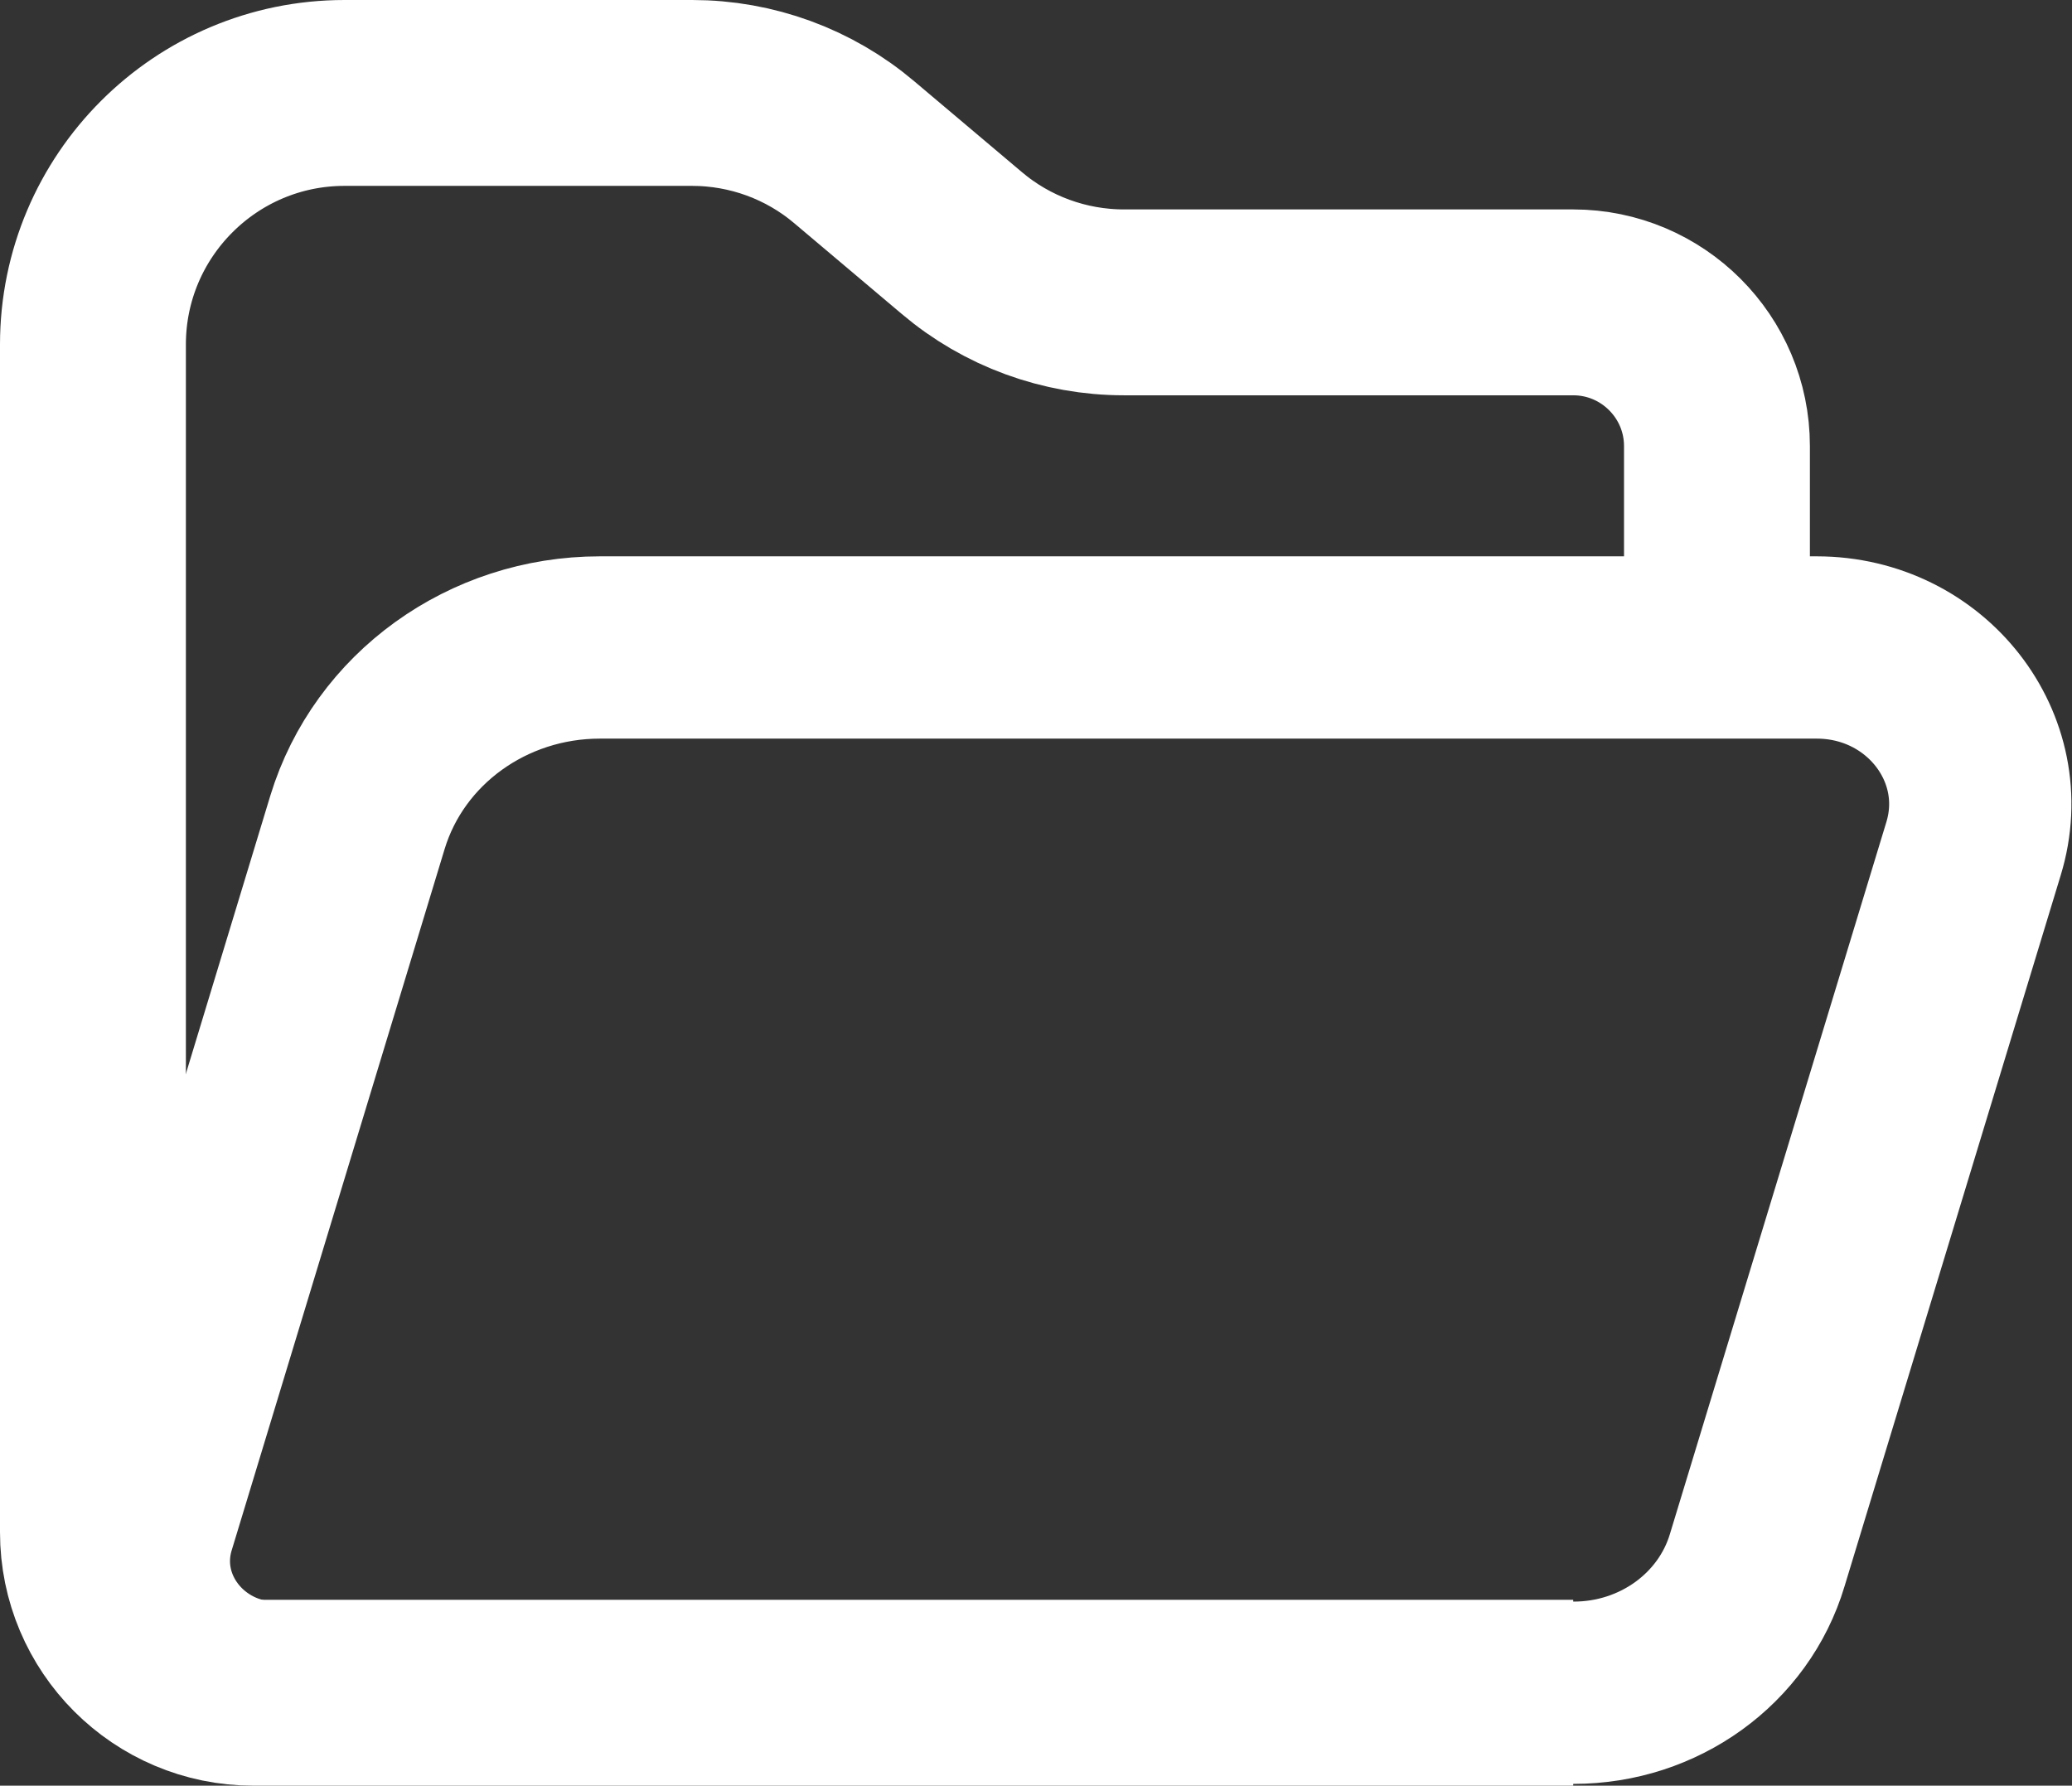
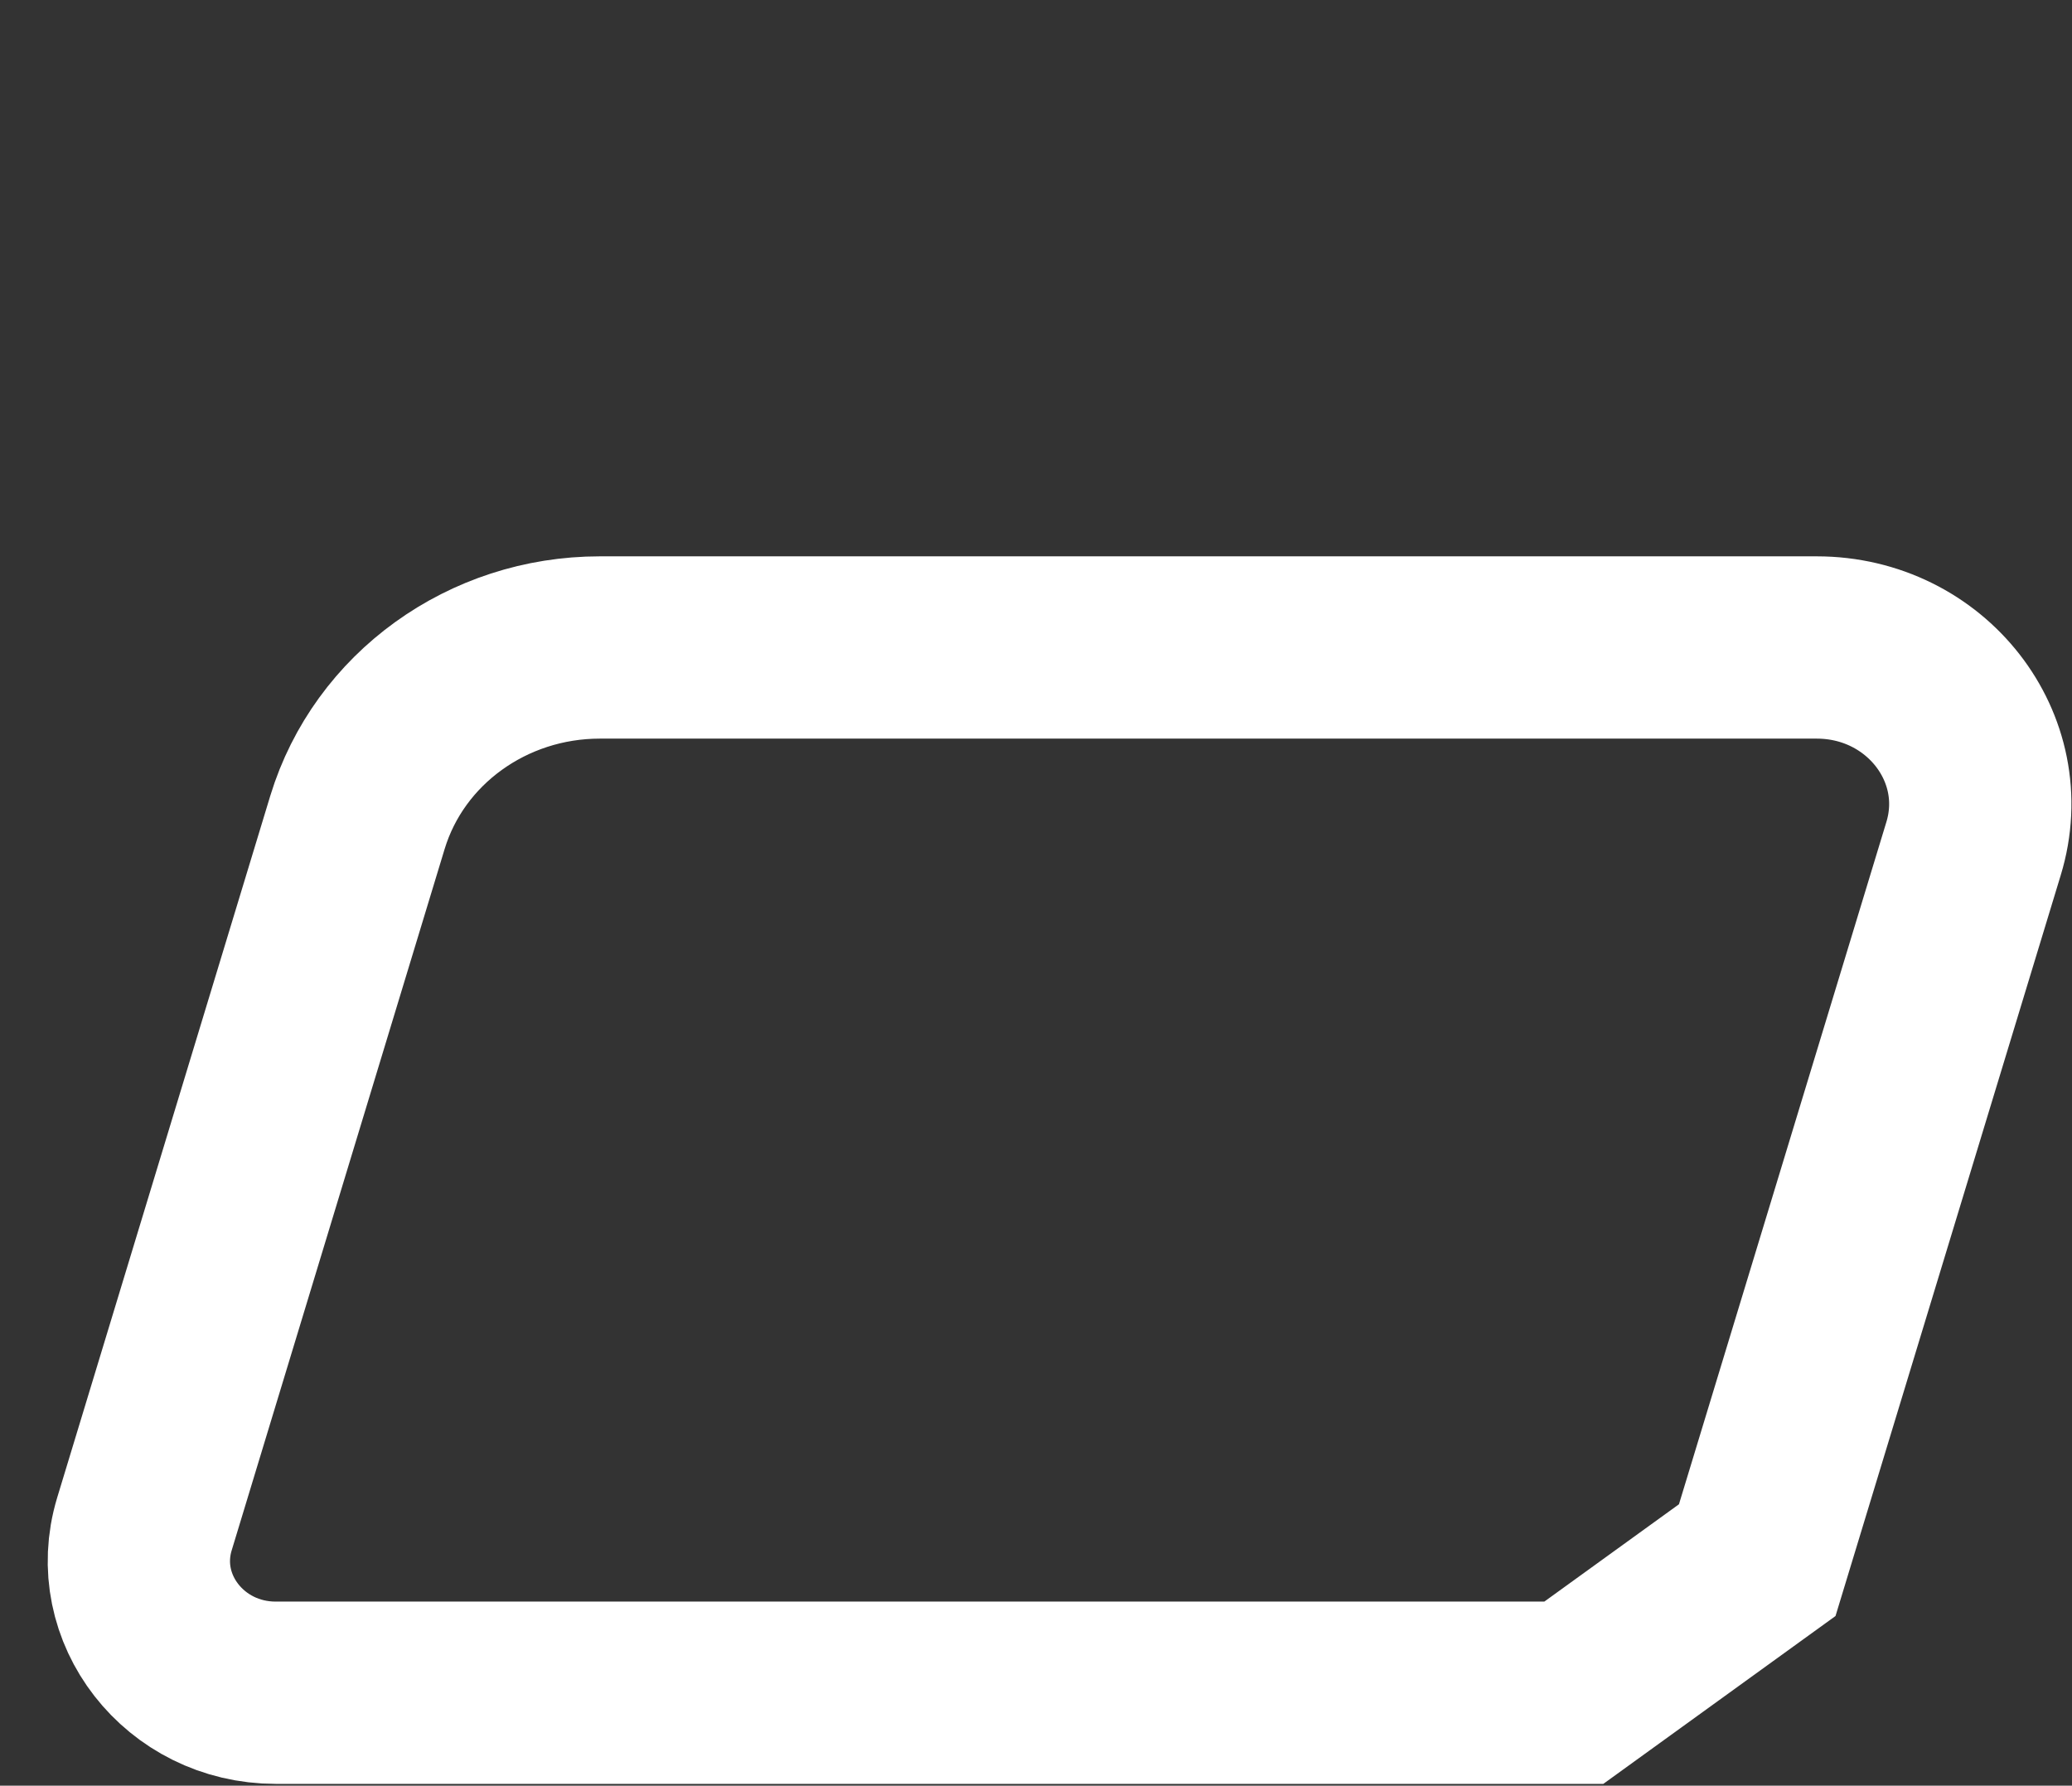
<svg xmlns="http://www.w3.org/2000/svg" version="1.1" id="图层_1" x="0px" y="0px" viewBox="0 0 33.44 28.82" style="enable-background:new 0 0 33.44 28.82;" xml:space="preserve">
  <rect x="0" y="0" width="33.44" height="28.82" fill="#333333" stroke="none" />
  <style type="text/css">
	.st0{fill:none;stroke:#ffffff;stroke-width:3;stroke-miterlimit:10;}
	.st1{fill:none;stroke:#ffffff;stroke-width:2.942;stroke-miterlimit:10;}
</style>
  <g>
-     <path class="st0" d="M25.39,27.32H4.09h0c-1.43,0-2.59-1.16-2.59-2.59V5.56c0-2.24,1.82-4.06,4.06-4.06h5.61   c0.96,0,1.89,0.34,2.62,0.96l1.73,1.46c0.73,0.62,1.66,0.96,2.62,0.96h7.25c1.28,0,2.32,1.04,2.32,2.32v2.59" />
-     <path class="st1" d="M25.4,27.32H4.45c-1.47,0-2.53-1.36-2.12-2.72l3.44-11.33c0.51-1.67,2.1-2.82,3.91-2.82h19.64   c1.76,0,3.03,1.62,2.53,3.25l-3.49,11.48C27.98,26.45,26.77,27.32,25.4,27.32z" />
+     <path class="st1" d="M25.4,27.32H4.45c-1.47,0-2.53-1.36-2.12-2.72l3.44-11.33c0.51-1.67,2.1-2.82,3.91-2.82h19.64   c1.76,0,3.03,1.62,2.53,3.25l-3.49,11.48z" />
  </g>
</svg>